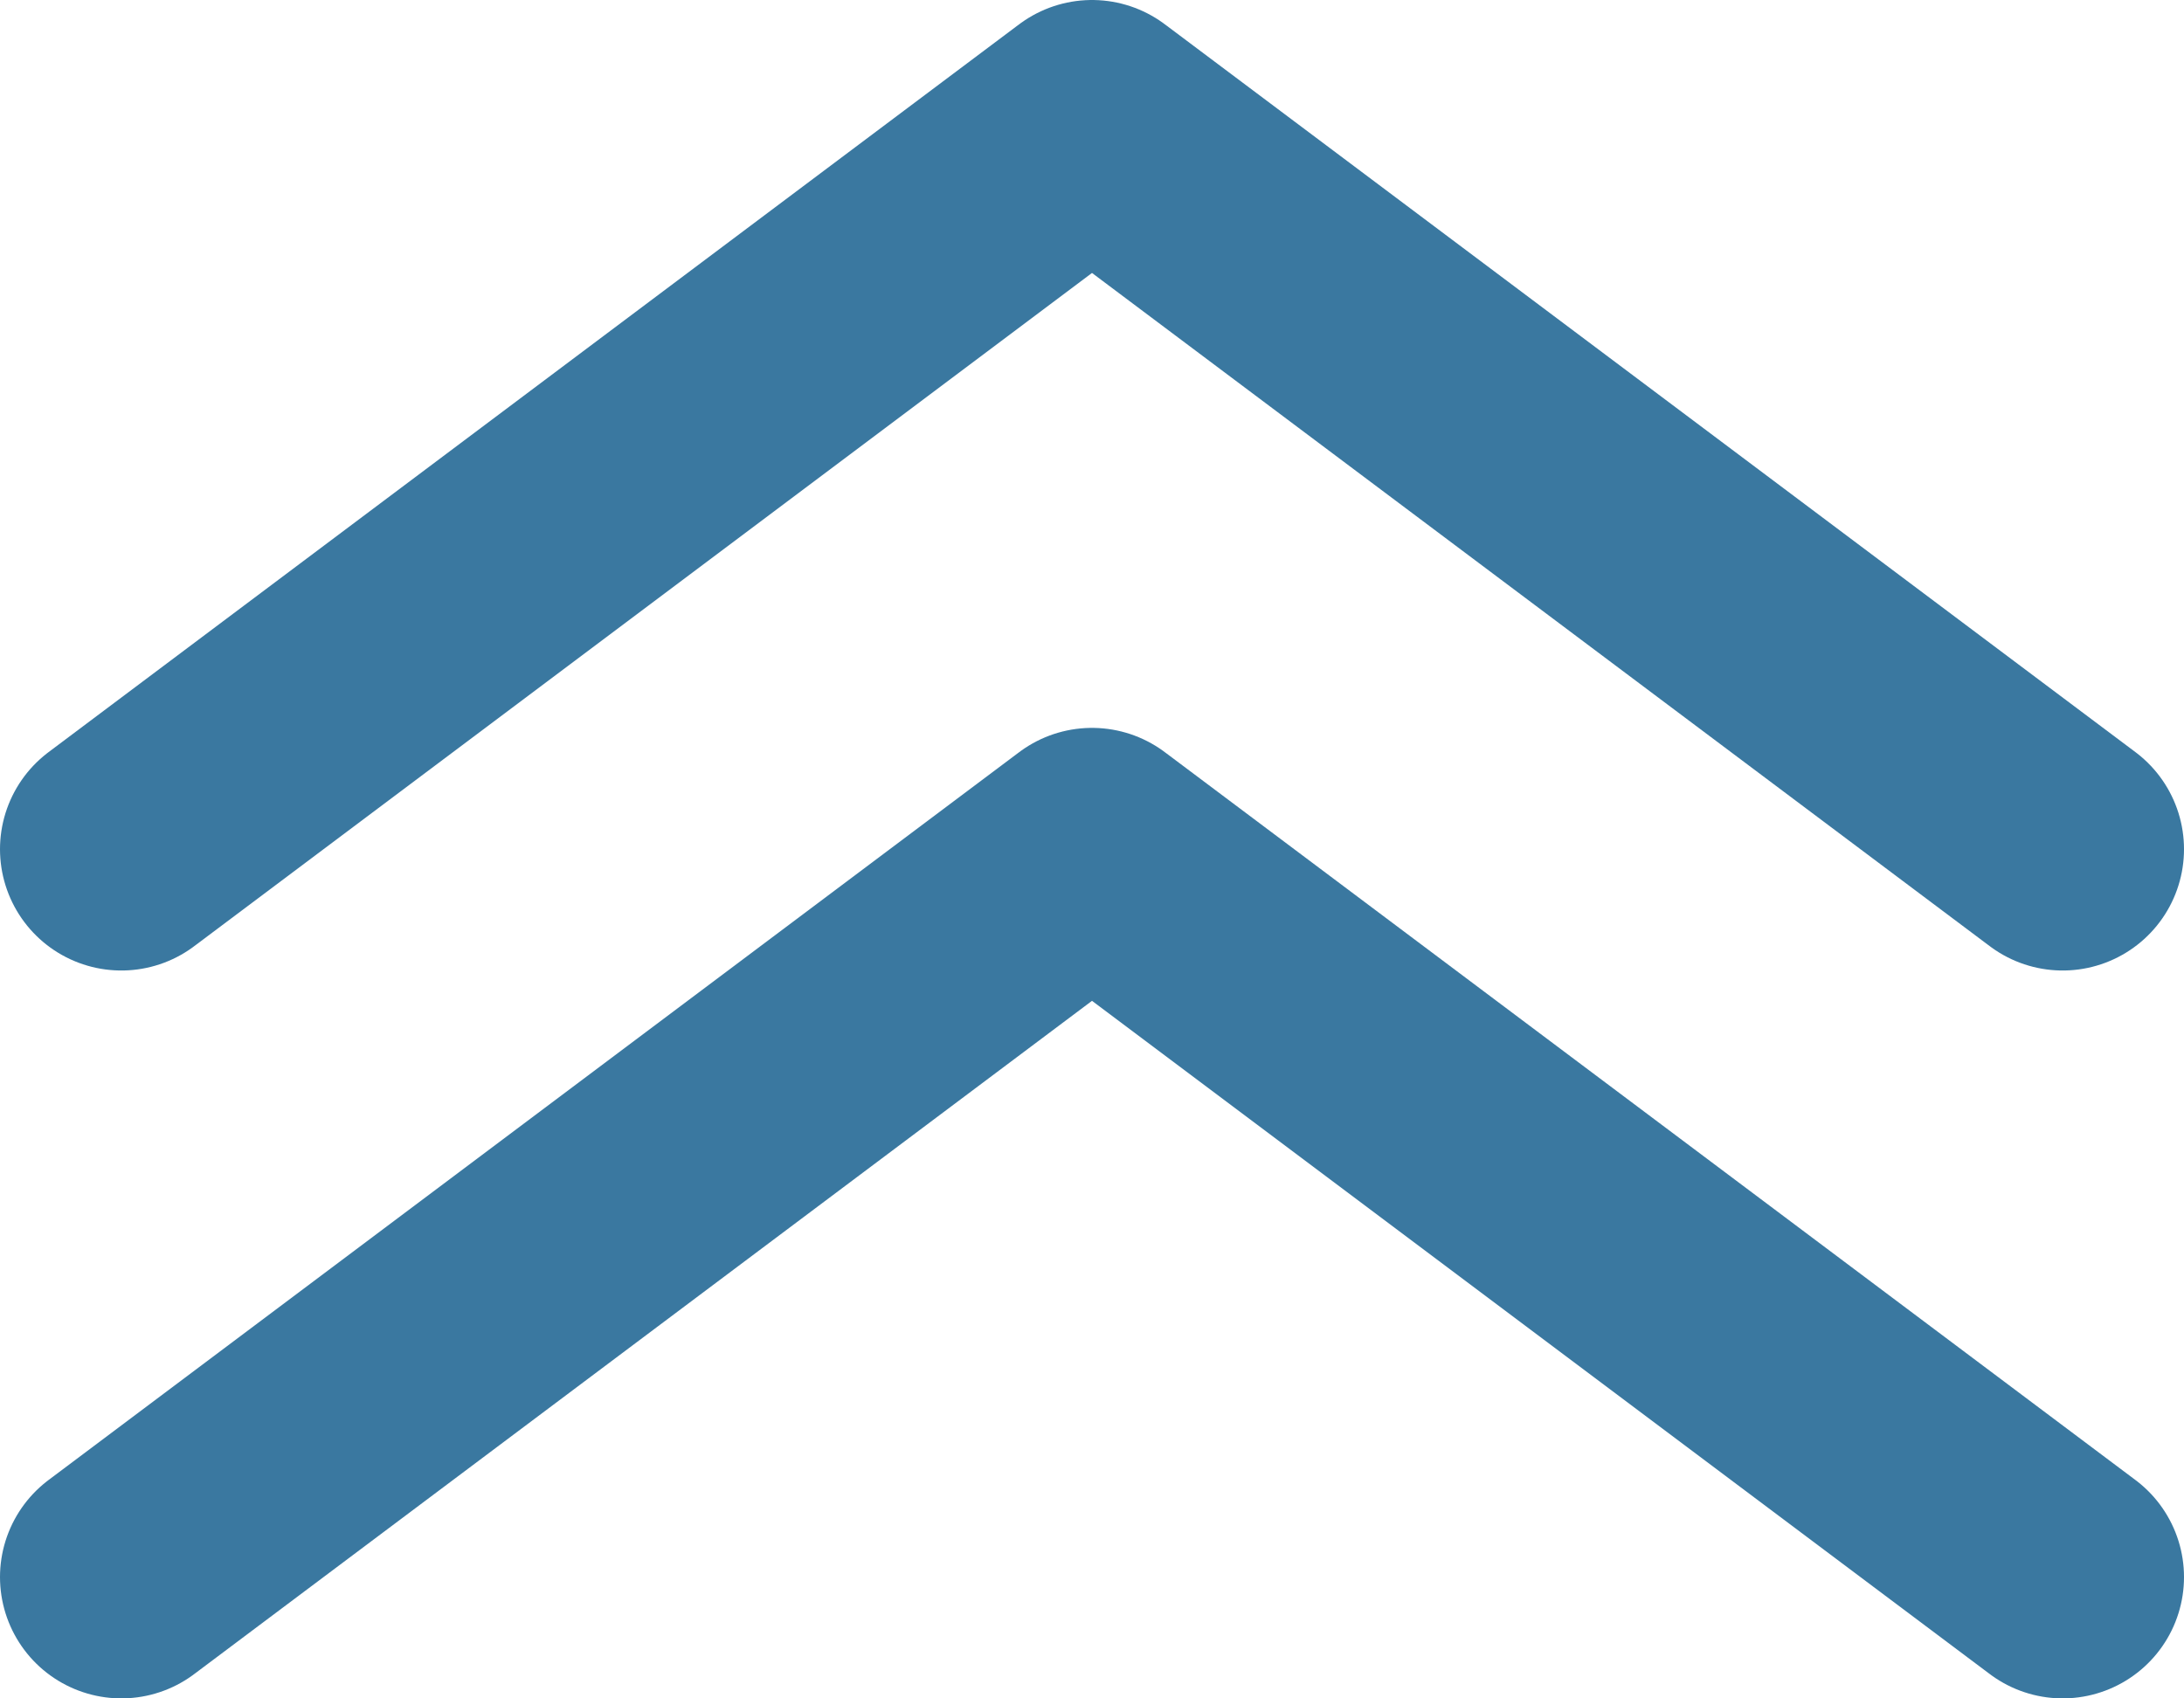
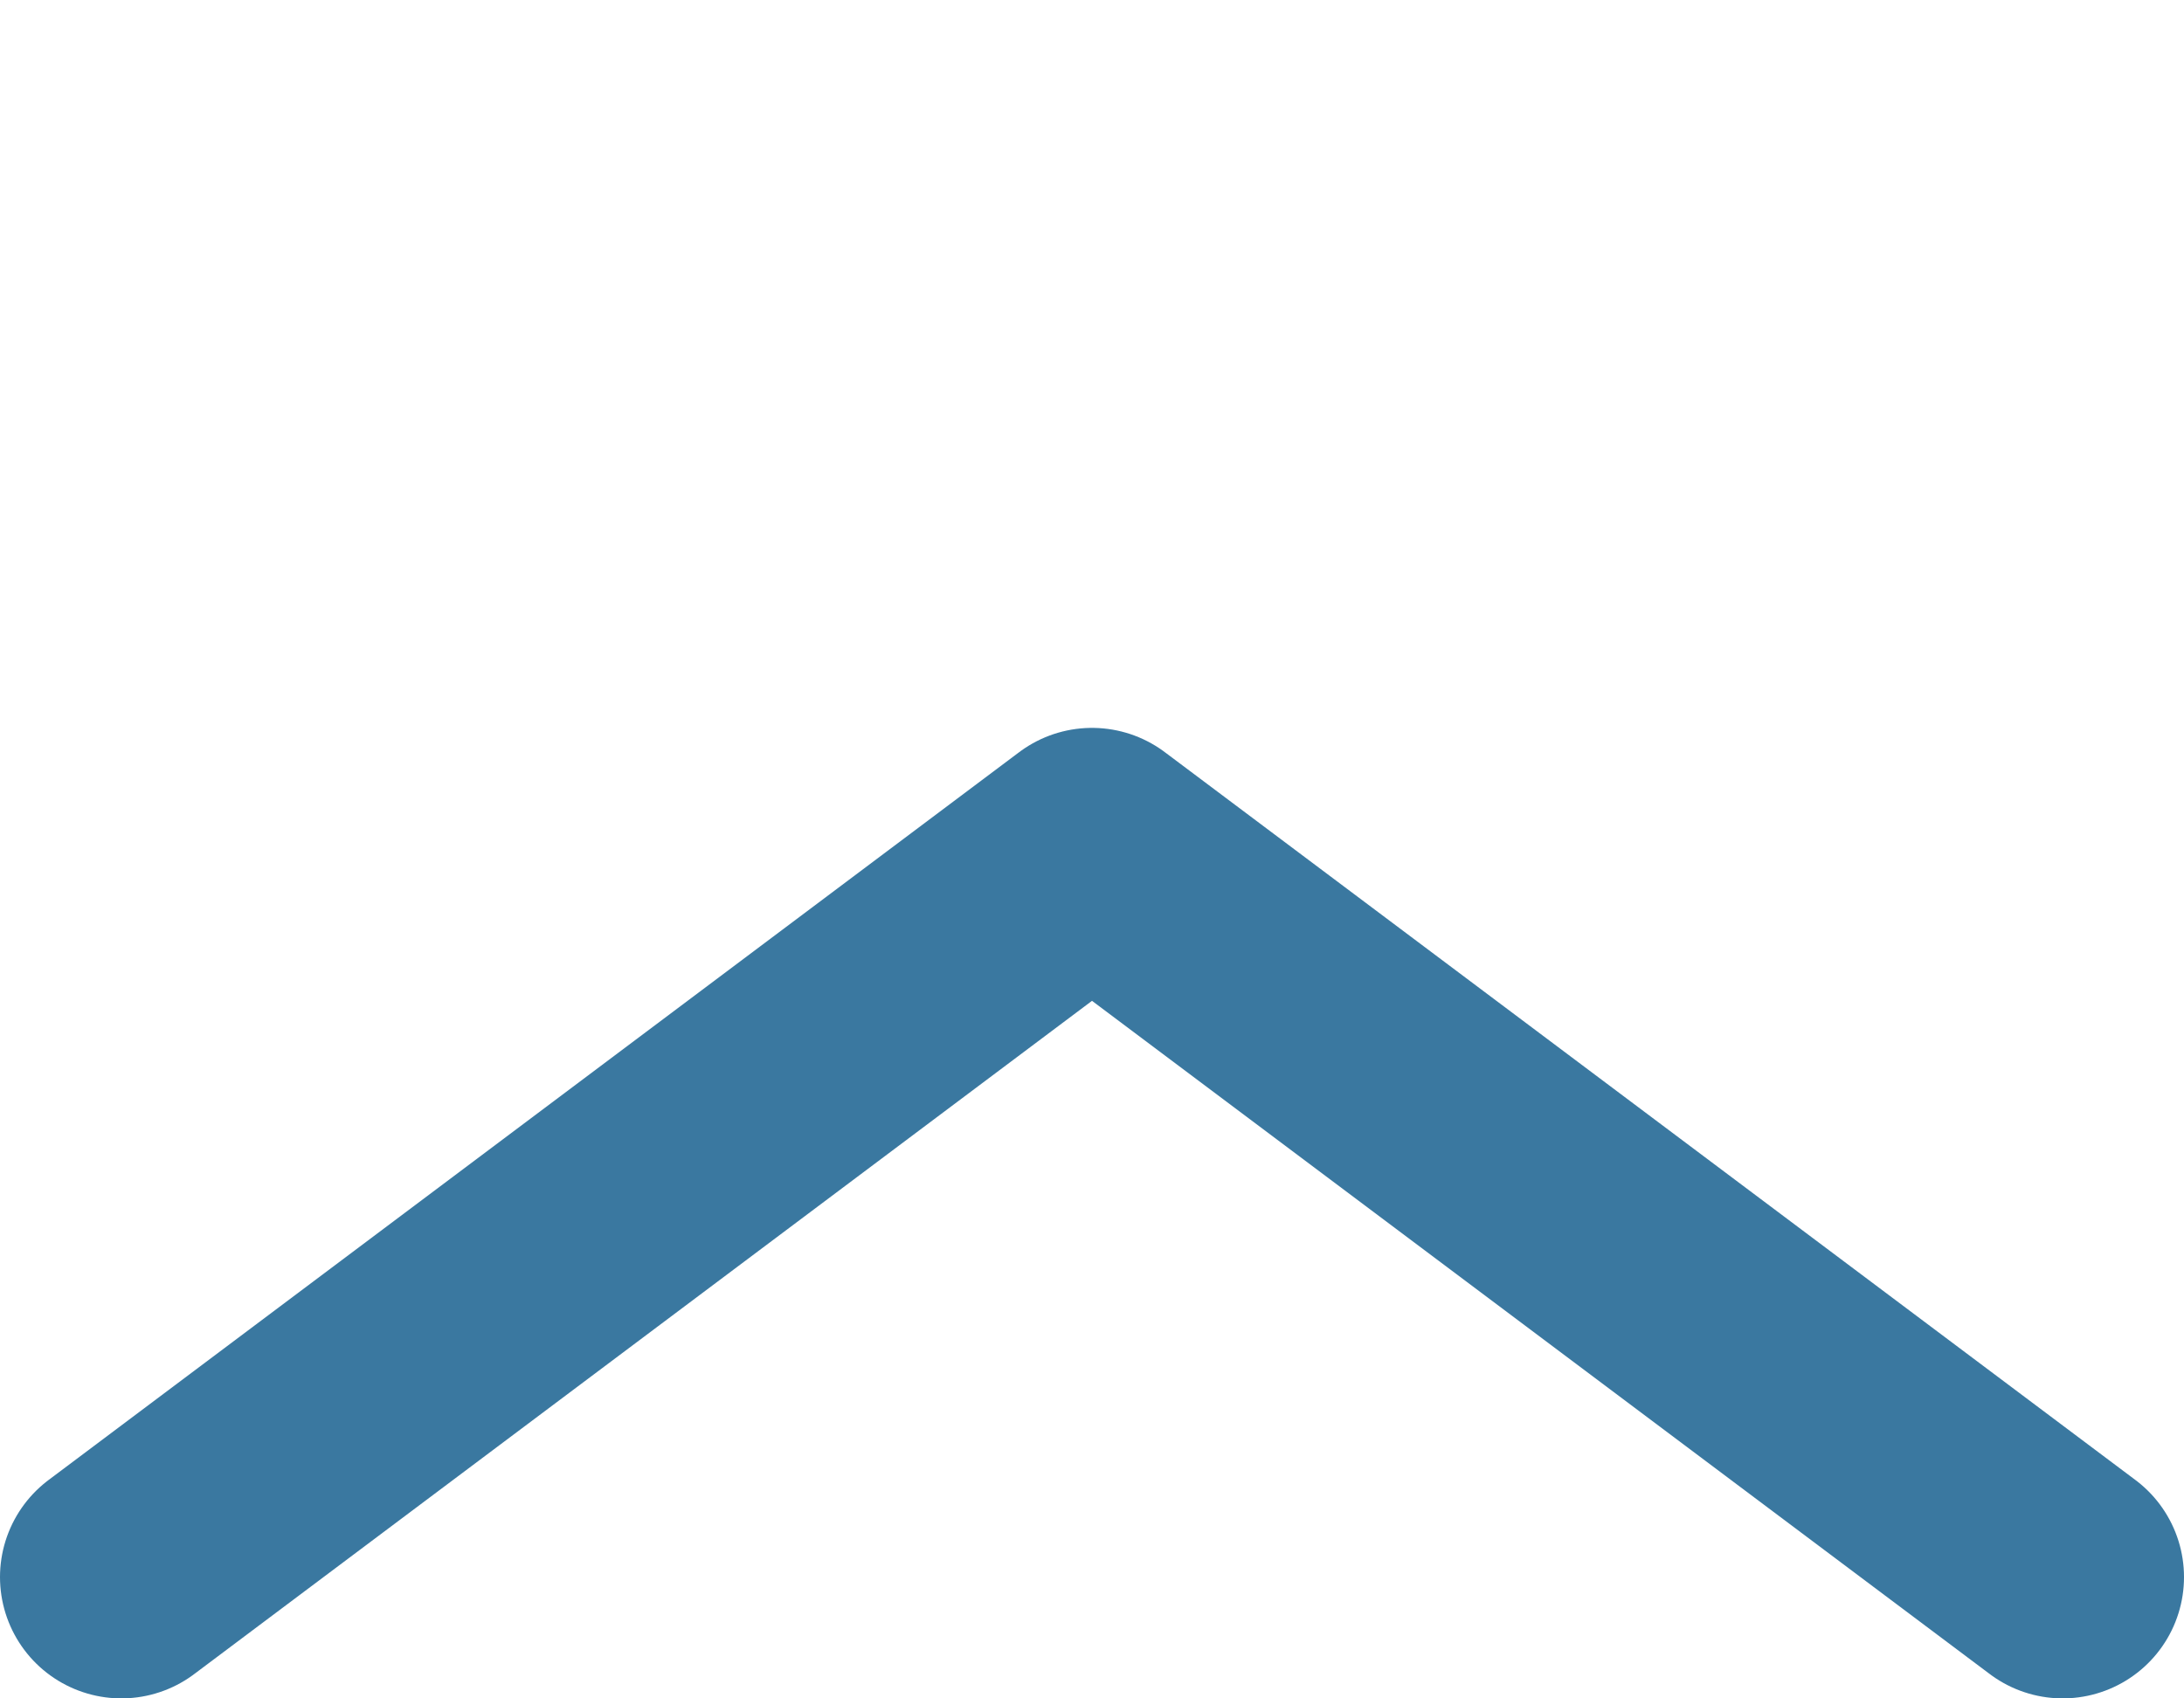
<svg xmlns="http://www.w3.org/2000/svg" width="36" height="28" viewBox="0 0 36 28" fill="none">
-   <path d="M34 14L18 2L2 14" stroke="#3A78A0" stroke-width="4" stroke-linecap="round" stroke-linejoin="round" />
  <path d="M34 26L18 14L2 26" stroke="#3A78A0" stroke-width="4" stroke-linecap="round" stroke-linejoin="round" />
</svg>